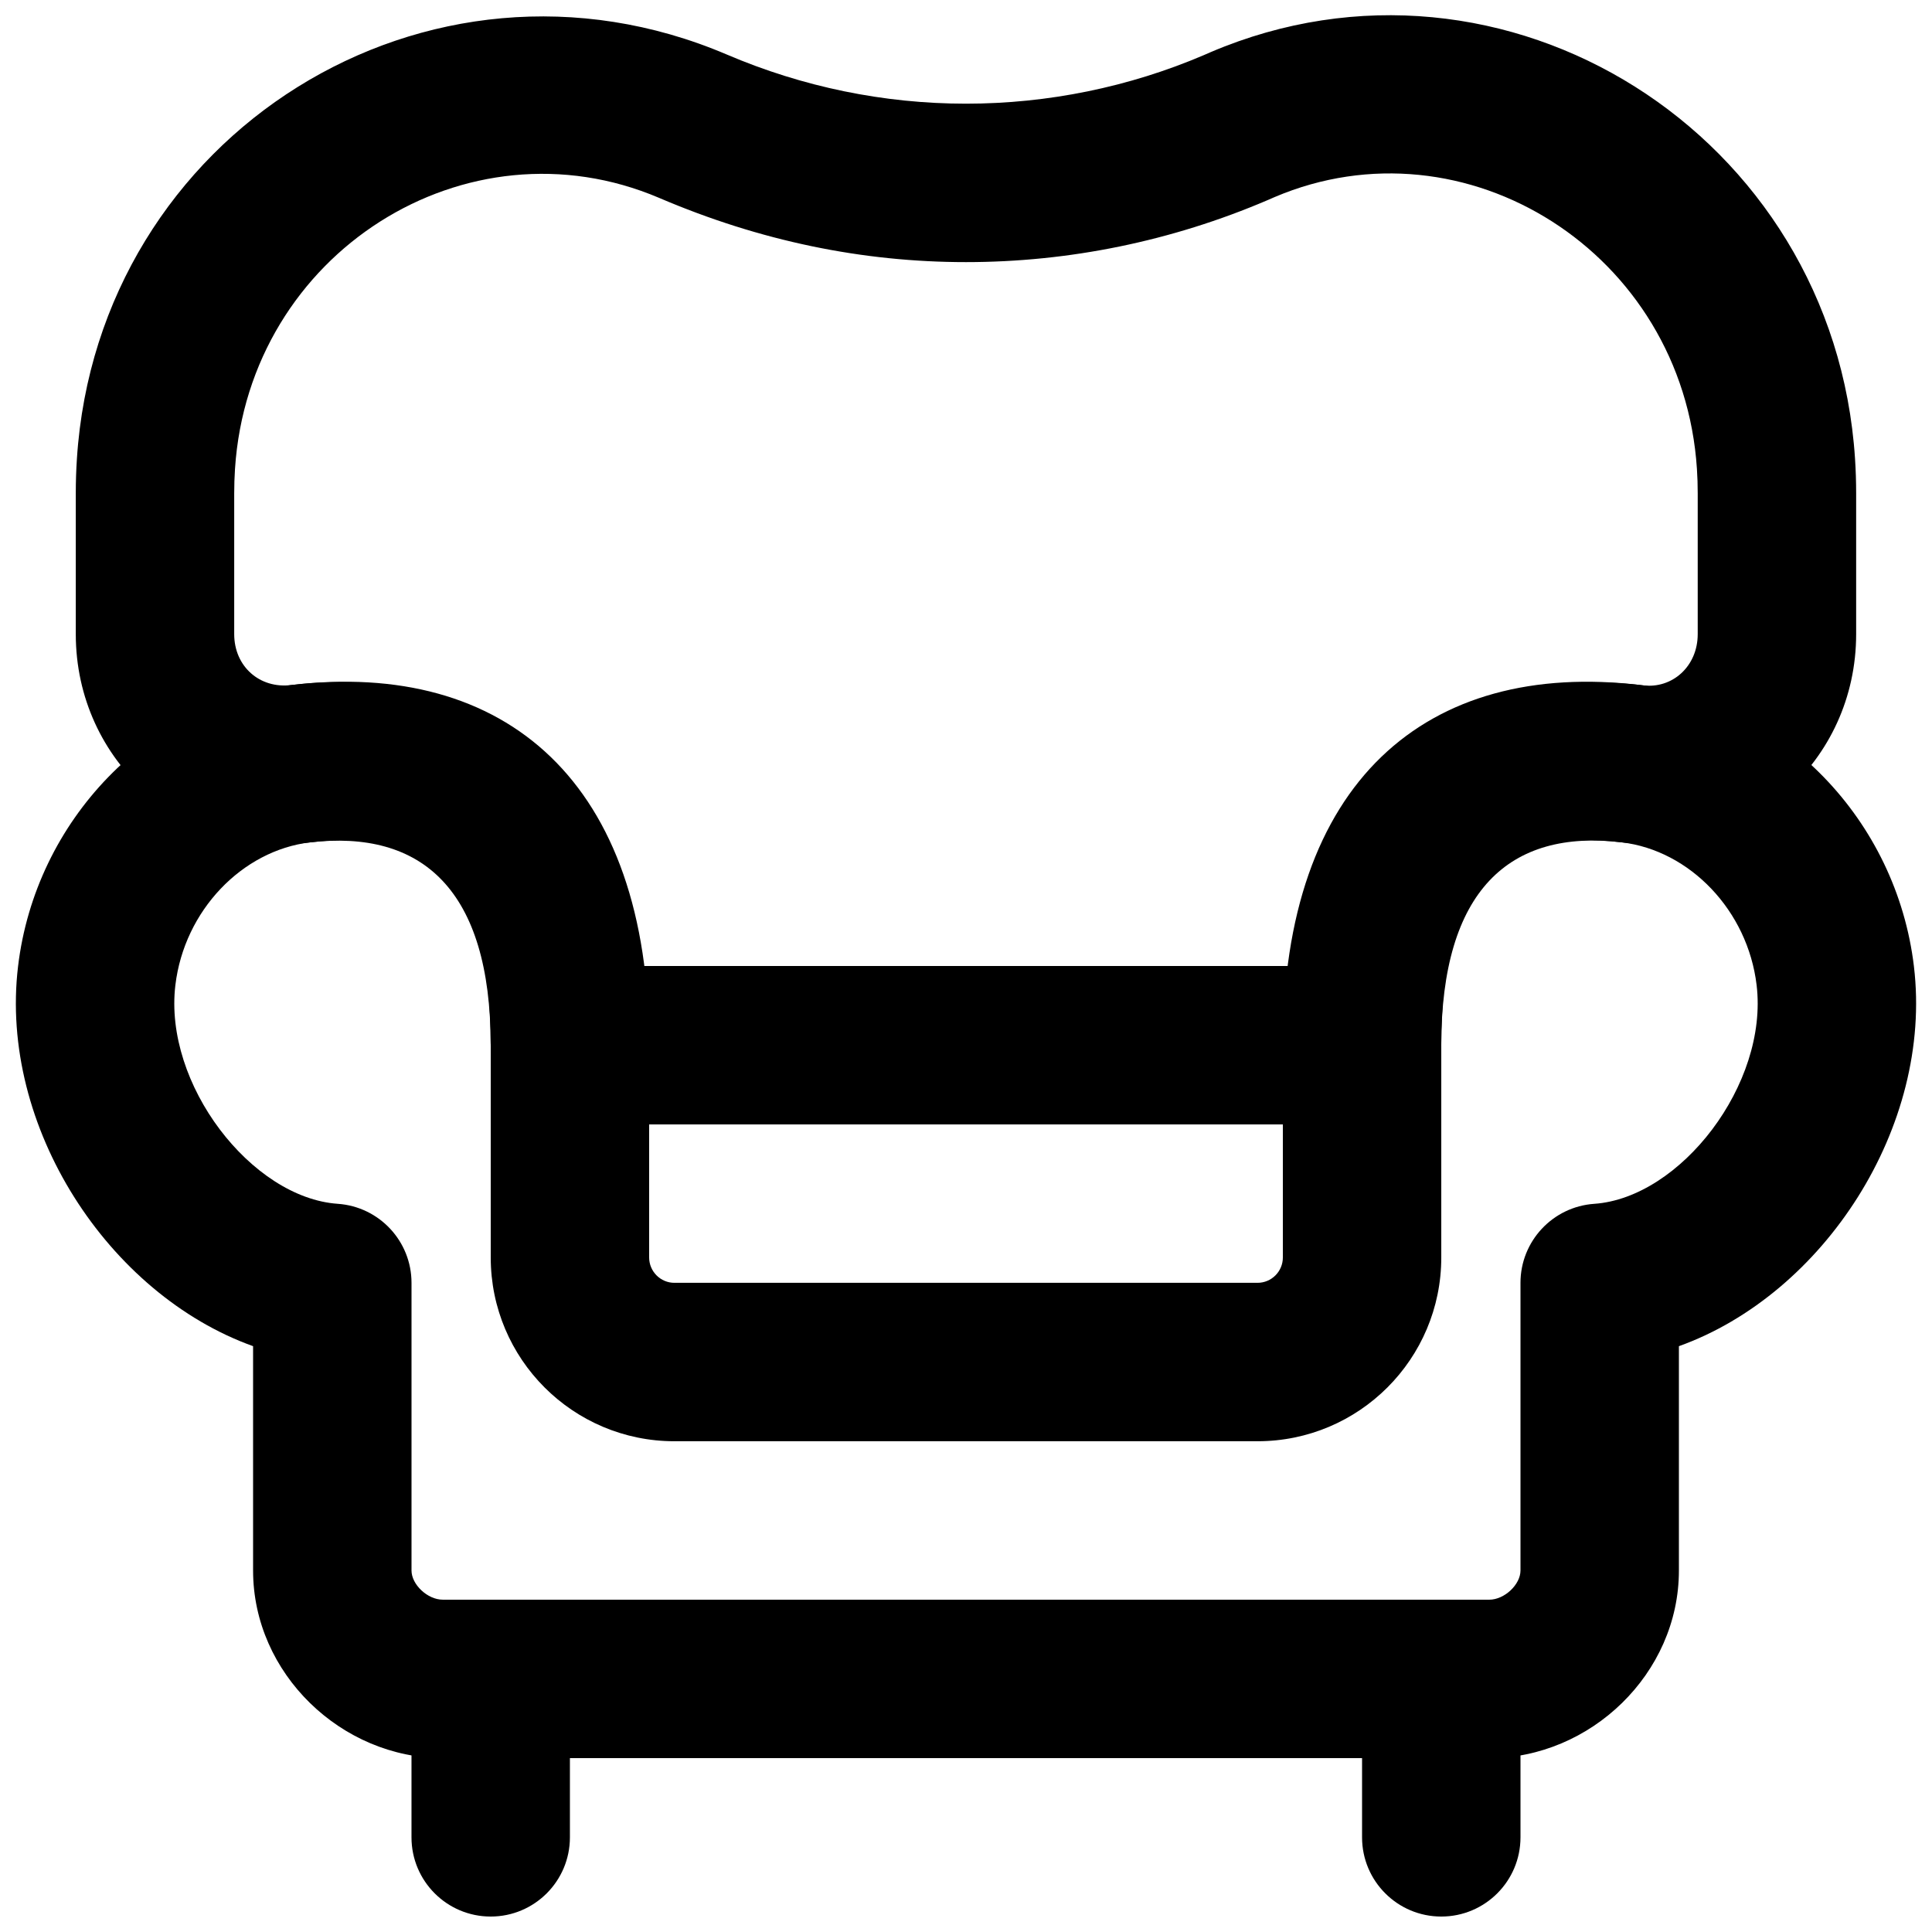
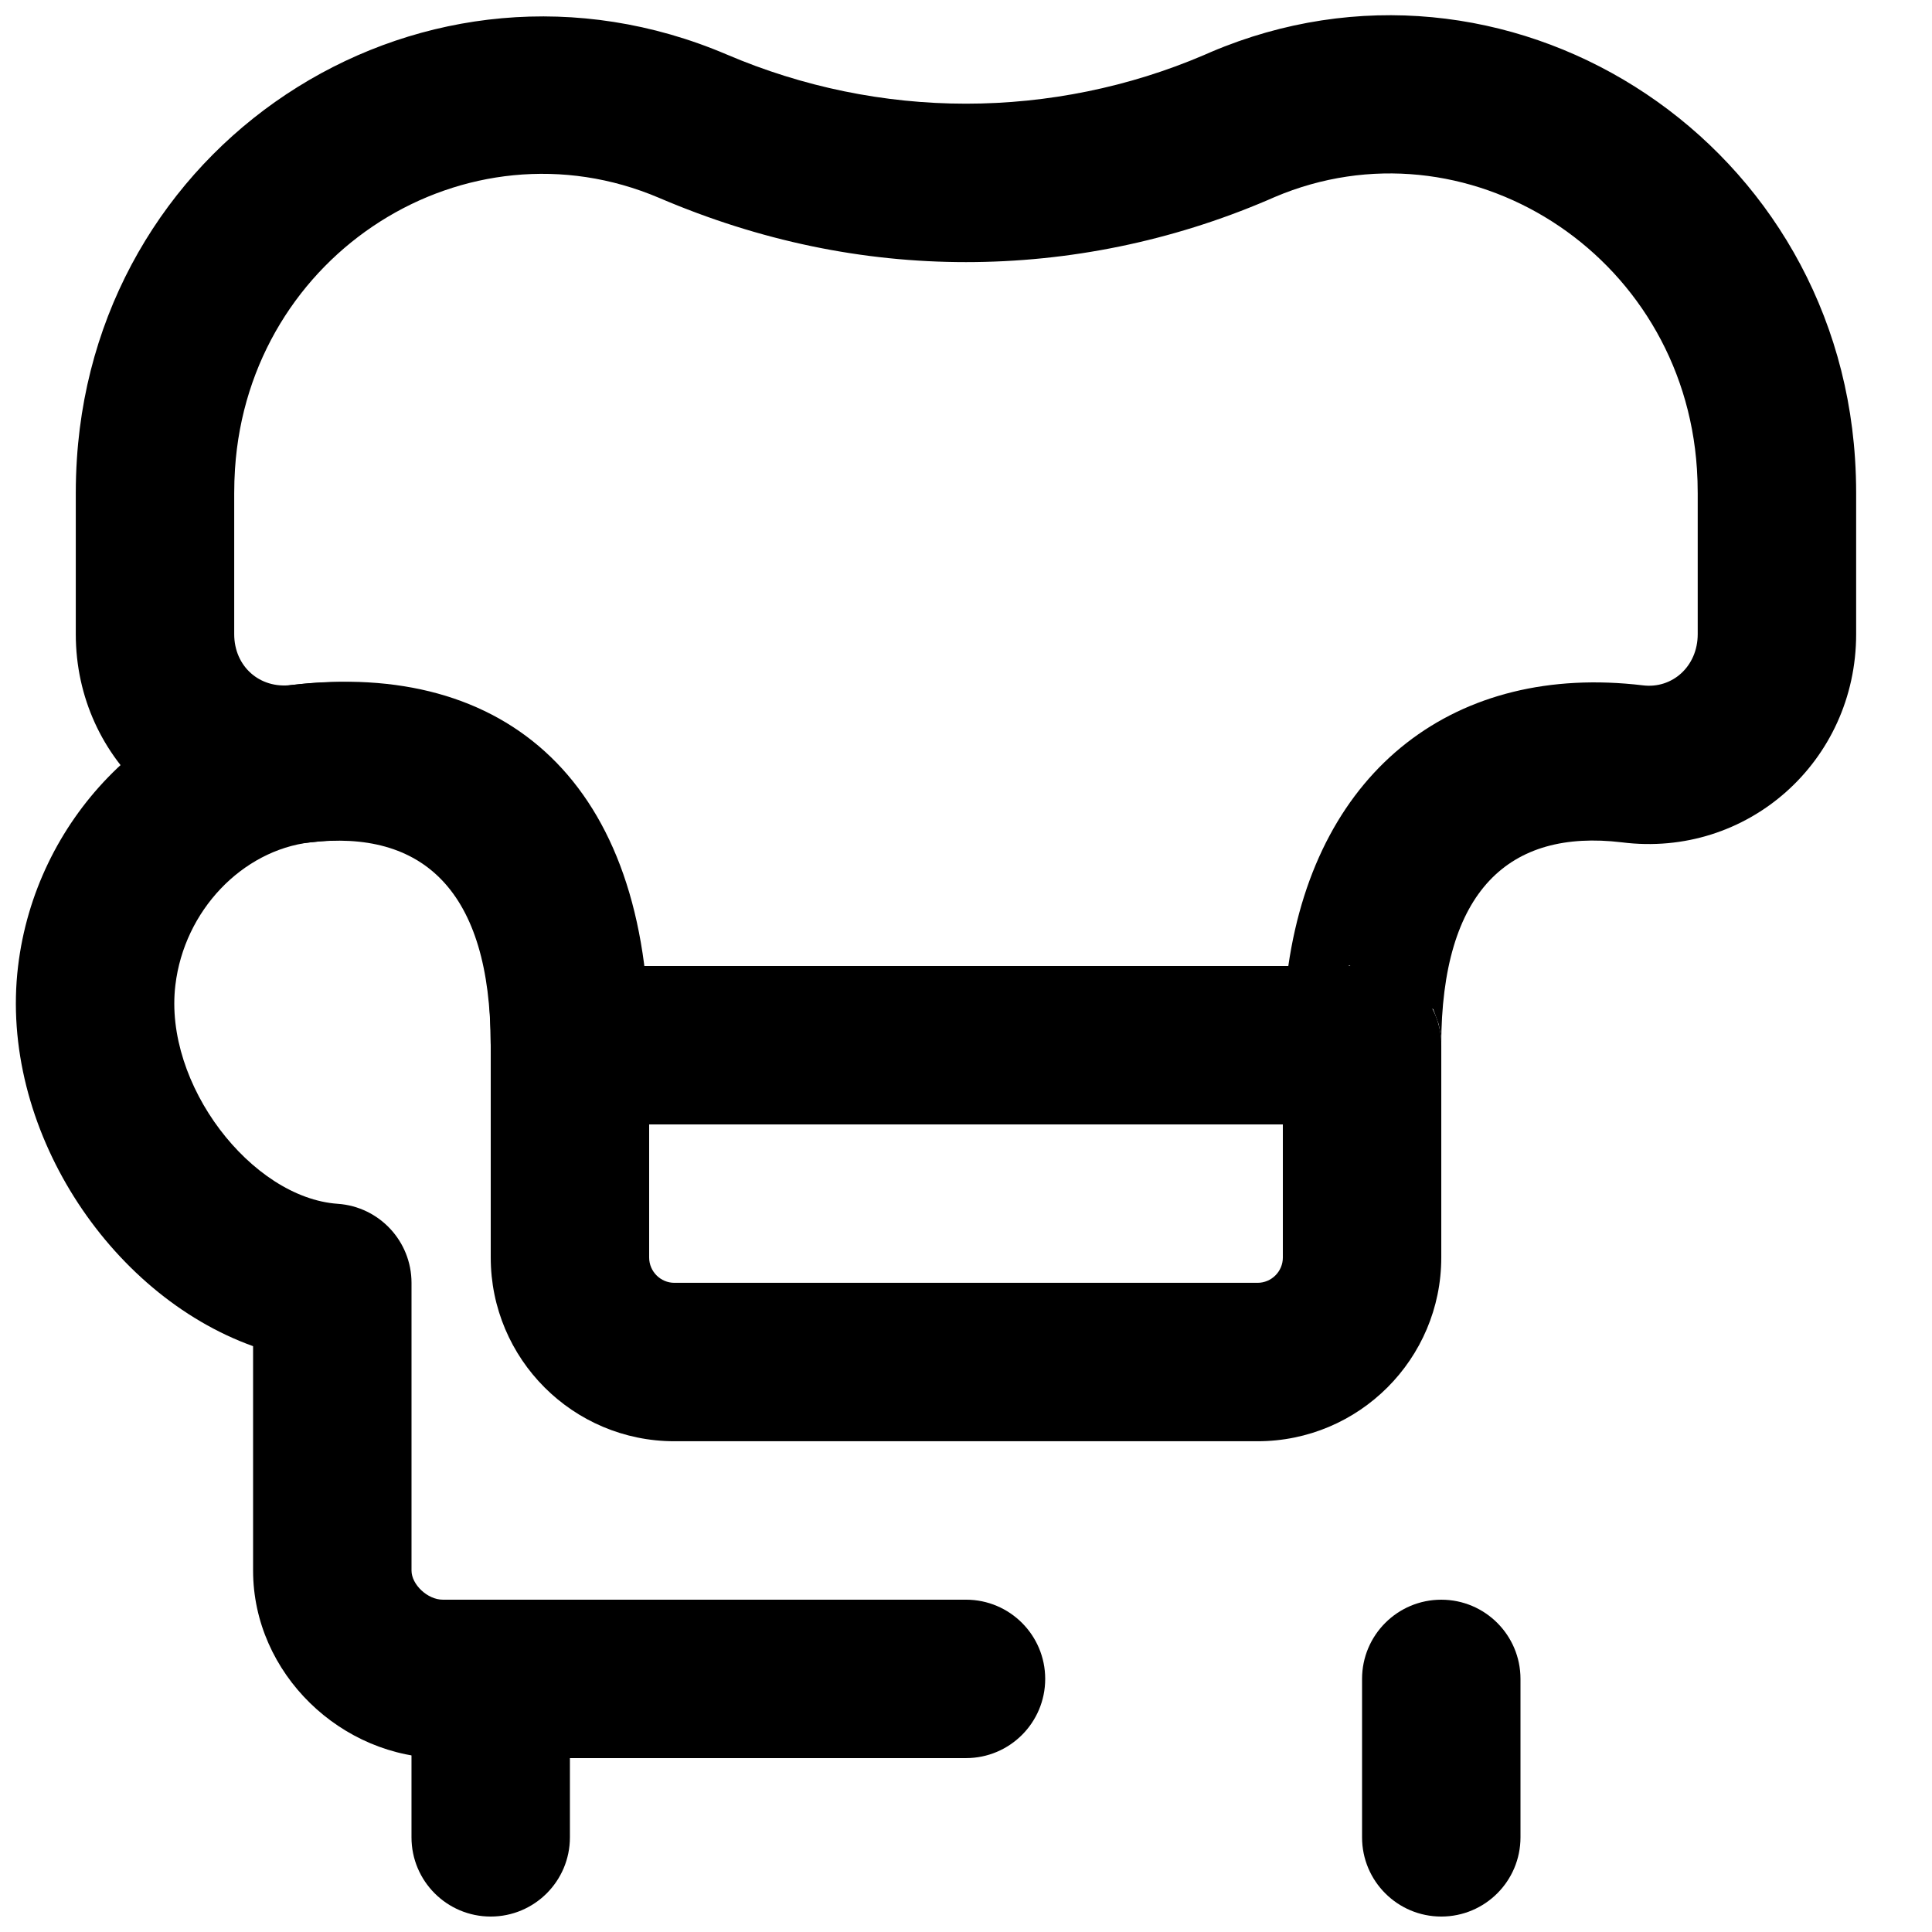
<svg xmlns="http://www.w3.org/2000/svg" width="800px" height="800px" version="1.1" viewBox="144 144 512 512">
  <defs>
    <clipPath id="e">
      <path d="m253 567h43v84.902h-43z" />
    </clipPath>
    <clipPath id="d">
      <path d="m504 567h43v84.902h-43z" />
    </clipPath>
    <clipPath id="c">
      <path d="m148.09 324h272.91v286h-272.91z" />
    </clipPath>
    <clipPath id="b">
-       <path d="m379 324h272.9v286h-272.9z" />
-     </clipPath>
+       </clipPath>
    <clipPath id="a">
      <path d="m164 148.09h472v293.91h-472z" />
    </clipPath>
  </defs>
  <g clip-path="url(#e)">
    <path d="m253.05 588.93v41.984c0 11.594 9.398 20.992 20.992 20.992s20.992-9.398 20.992-20.992v-41.984c0-11.594-9.398-20.992-20.992-20.992s-20.992 9.398-20.992 20.992z" fill-rule="evenodd" />
  </g>
  <g clip-path="url(#d)">
    <path d="m504.96 588.93v41.984c0 11.594 9.398 20.992 20.992 20.992s20.992-9.398 20.992-20.992v-41.984c0-11.594-9.398-20.992-20.992-20.992s-20.992 9.398-20.992 20.992z" fill-rule="evenodd" />
  </g>
  <g clip-path="url(#c)">
    <path d="m211.07 560.21c0 27.316 23.434 49.707 50.277 49.707h138.65c11.594 0 20.992-9.398 20.992-20.992s-9.398-20.992-20.992-20.992h-138.65c-4.07 0-8.293-4.031-8.293-7.723v-76.246c0-11.027-8.539-20.176-19.543-20.941-22.855-1.582-46.18-31.691-43.035-57.949 2.356-19.766 17.695-35.695 35.738-37.844 32.152-3.828 47.832 9.551 47.832 53.762 0 11.594 9.398 20.992 20.992 20.992s20.992-9.398 20.992-20.992c0-69.758-38.027-102.21-94.785-95.453-37.625 4.488-67.848 35.867-72.461 74.559-5.086 42.512 23.93 86.895 62.285 100.65z" fill-rule="evenodd" />
  </g>
  <g clip-path="url(#b)">
    <path d="m651.21 400.09c-4.609-38.68-34.832-70.059-72.453-74.547-56.762-6.754-94.789 25.695-94.789 95.453 0 11.594 9.398 20.992 20.992 20.992s20.992-9.398 20.992-20.992c0-44.211 15.68-57.59 47.84-53.762 18.035 2.148 33.379 18.078 35.73 37.836 3.144 26.266-20.18 56.375-43.035 57.957-11.004 0.766-19.543 9.914-19.543 20.941v76.246c0 3.691-4.219 7.723-8.289 7.723h-138.65c-11.594 0-20.992 9.398-20.992 20.992s9.398 20.992 20.992 20.992h138.65c26.84 0 50.273-22.391 50.273-49.707v-59.461c38.355-13.758 67.375-58.141 62.281-100.66z" fill-rule="evenodd" />
  </g>
  <g clip-path="url(#a)">
    <path d="m511.12 441.06c7.535-2.758 12.438-8.156 14.156-14.793 0.168-0.633 0.301-1.277 0.406-1.934 0.059-0.359 0.105-0.723 0.145-1.086 0.074-0.672 0.113-1.352 0.117-2.039 0-0.719-0.012-1.078-0.035-1.434-0.023-0.402-0.023-0.402-0.078-1.086-0.016-0.43-0.016-0.43-0.547-3.227l-1.449-3.996-22.262-11.617-16.469 13.789c-0.754 2.762-0.766 2.801-0.766 2.801-0.277 1.738-0.277 1.738-0.34 2.391-0.086 2.394-0.086 2.394-0.059 2.769-0.008 0.363-0.008 0.363 0.234 2.883 0.117 0.719 0.117 0.719 0.211 1.176 0.387 1.566 0.387 1.566 0.387 1.57l1.359 3.504 25.551 10.562c10.855-11.723 13.039-14.082 13.594-15.027 0.297-1.121 0.355-1.566 0.406-1.934 0.062-0.465 0.109-0.816 0.145-1.086 0.109-0.824 0.105-0.926 0.105-1.195 0.012-0.902 0.012-0.973 0.012-1.062 0.043-41.059 18.07-57.305 47.84-53.762 33.25 4.227 62.117-21.418 62.117-55.168v-37.324c0-3.078-0.098-6.133-0.297-9.172-5.57-86.094-92.988-140.87-170.74-107.75-1.082 0.465-1.082 0.465-1.867 0.812-19.762 8.445-41.309 12.855-63 12.855-21.695 0-43.242-4.41-63.434-13.047-79.191-33.734-166.61 21.039-172.18 107.14-0.199 3.031-0.297 6.086-0.297 9.164v37.324c0 33.75 28.867 59.395 61.84 55.211 30.047-3.586 48.074 12.66 48.117 53.574 0 0.578 0.004 0.695 0.016 1.207-0.004 0.43-0.004 0.43 0.293 2.906 0.332 1.629 0.332 1.629 0.828 3.246l13.125 13.09 25.551-10.562 1.359-3.508c0.48-2.023 0.48-2.023 0.598-2.742 0.246-2.519 0.246-2.519 0.238-2.883 0.027-0.375 0.027-0.375-0.062-2.769-0.062-0.652-0.062-0.652-0.113-1.055-0.227-1.336-0.227-1.336-0.227-1.34l-0.766-2.797-16.469-13.789-22.262 11.617c-1.215 3.148-1.215 3.148-1.215 3.152-0.766 3.641-0.766 3.641-0.781 4.07-0.055 0.684-0.055 0.684-0.078 1.086-0.023 0.355-0.031 0.715-0.035 1.07 0.023 2.894 0.5 5.324 1.352 7.57 2.129 5.621 6.606 10.109 12.262 12.234 3.16 1.008 5.231 1.332 7.379 1.332h209.92c2.148 0 4.219-0.324 6.168-0.922zm-6.168-41.062h-209.92v20.992l20.957 1.215c-0.039 0.723-0.039 0.723-0.566 3.484-0.23 0.844-0.23 0.844-0.23 0.84l-1.215 3.148-22.262 11.617-16.465-13.785c-0.766-2.797-0.766-2.797-0.766-2.793-0.277-1.734-0.277-1.734-0.336-2.379-0.086-2.117-0.086-2.117-0.07-1.945-0.027 0.184-0.027 0.184 0.199-2.062 0.113-0.715 0.113-0.715 0.207-1.164 0.383-1.566 0.383-1.566 0.387-1.566l1.359-3.504 25.547-10.562c13.621 14.707 13.621 14.707 13.816 15.613 0.43 3.156 0.43 3.156 0.422 3.504 0.008-7.039-0.492-14.043-1.453-20.652-7.637-52.531-44.52-80.27-93.324-74.461-8.41 1.074-15.172-4.93-15.172-13.477v-37.324c0-2.172 0.07-4.32 0.207-6.445 3.715-57.395 61.434-93.559 112.4-71.852 26.789 11.465 53.953 17.023 81.32 17.023 27.363 0 54.527-5.559 79.941-16.43 1.055-0.453 1.055-0.453 1.84-0.801 50.504-21.5 108.22 14.664 111.93 72.051 0.141 2.133 0.207 4.281 0.207 6.453v37.324c0 8.547-6.758 14.551-14.57 13.559-49.352-5.883-86.285 21.852-93.926 74.379-0.961 6.609-1.461 13.613-1.461 20.992 0.004-0.688 0.004-0.688 0.297-3.129 0.328-1.621 0.328-1.621 0.824-3.234l13.125-13.094 25.551 10.562c1.359 3.504 1.359 3.504 1.355 3.5 0.48 2.019 0.48 2.019 0.594 2.734 0.227 2.246 0.227 2.246 0.199 2.062 0.016-0.172 0.016-0.172-0.066 1.945-0.062 0.645-0.062 0.645-0.113 1.039l-0.227 1.336-0.766 2.797-16.465 13.785-22.262-11.613-1.215-3.148c-0.758-3.606-0.758-3.606-0.766-3.957-0.016-0.211 20.926-1.586 20.926-1.586z" fill-rule="evenodd" />
  </g>
  <path d="m483.97 441.98v35.266c0 3.707-3.008 6.715-6.719 6.715h-154.52c-3.691 0-6.699-3.008-6.699-6.715v-35.266zm-6.719 83.965c26.898 0 48.703-21.805 48.703-48.699v-56.258c0-11.594-9.398-20.992-20.992-20.992h-209.92c-11.594 0-20.992 9.398-20.992 20.992v56.258c0 26.891 21.801 48.699 48.684 48.699z" fill-rule="evenodd" />
</svg>